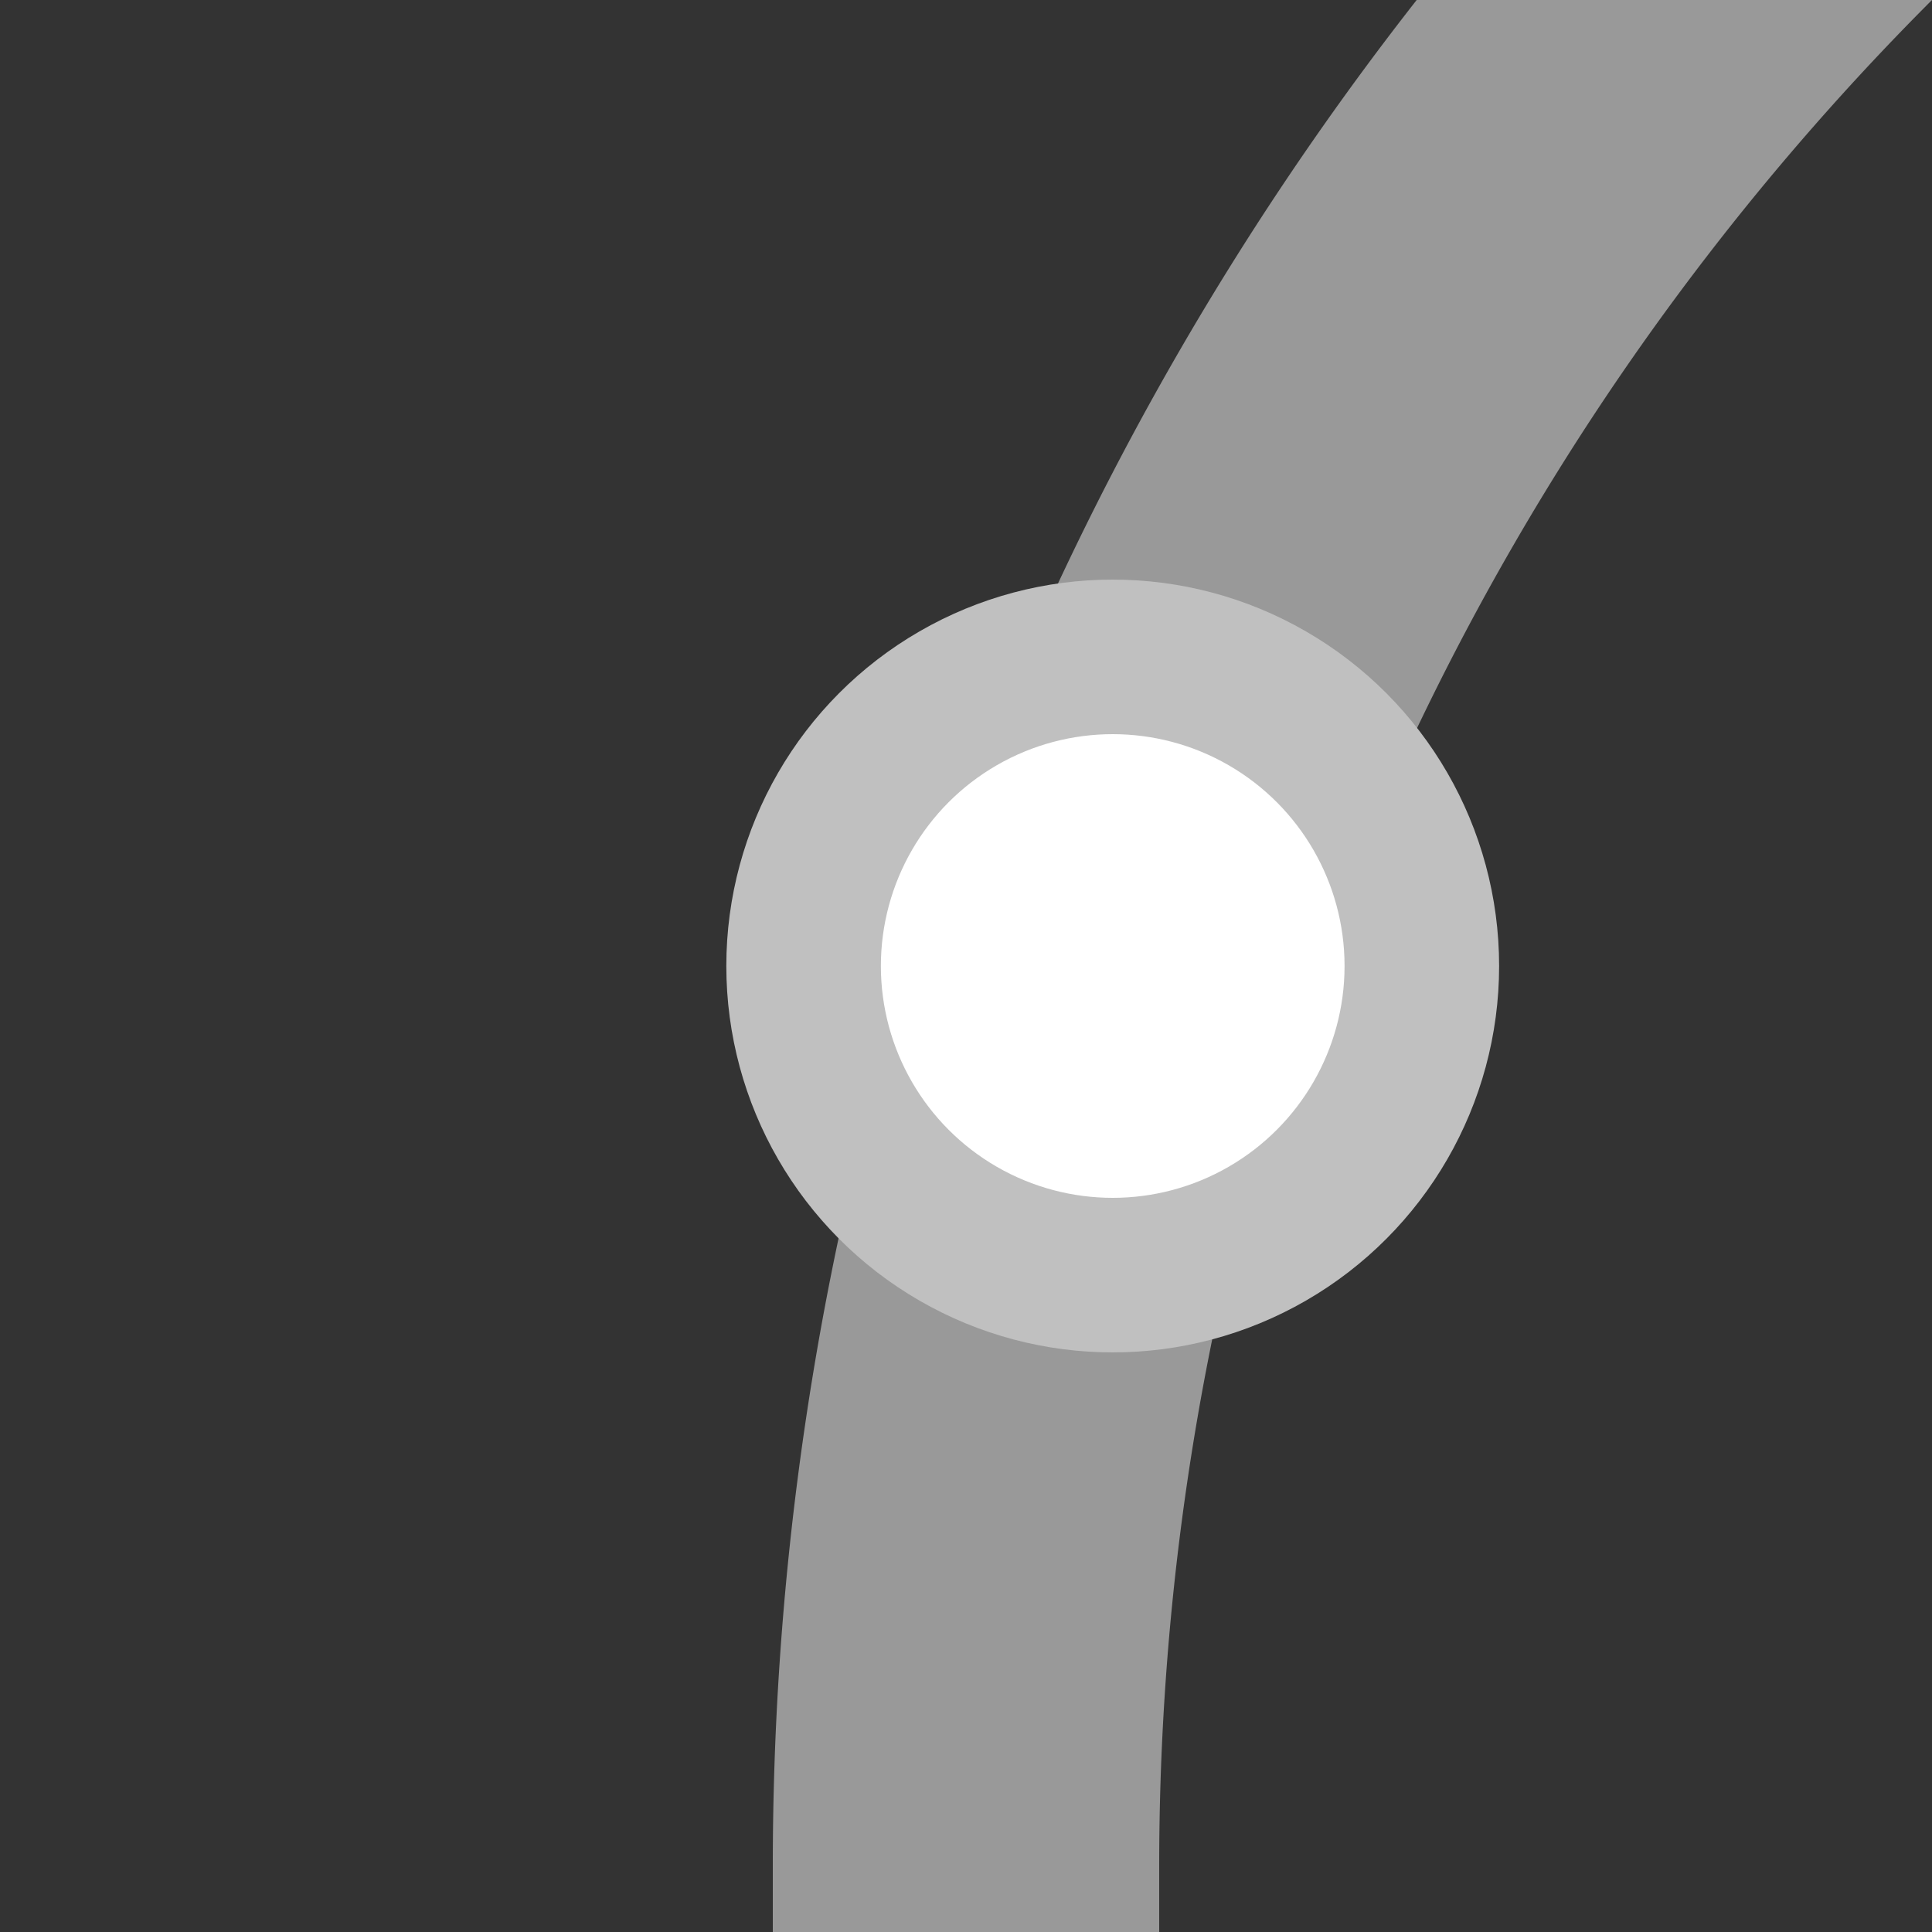
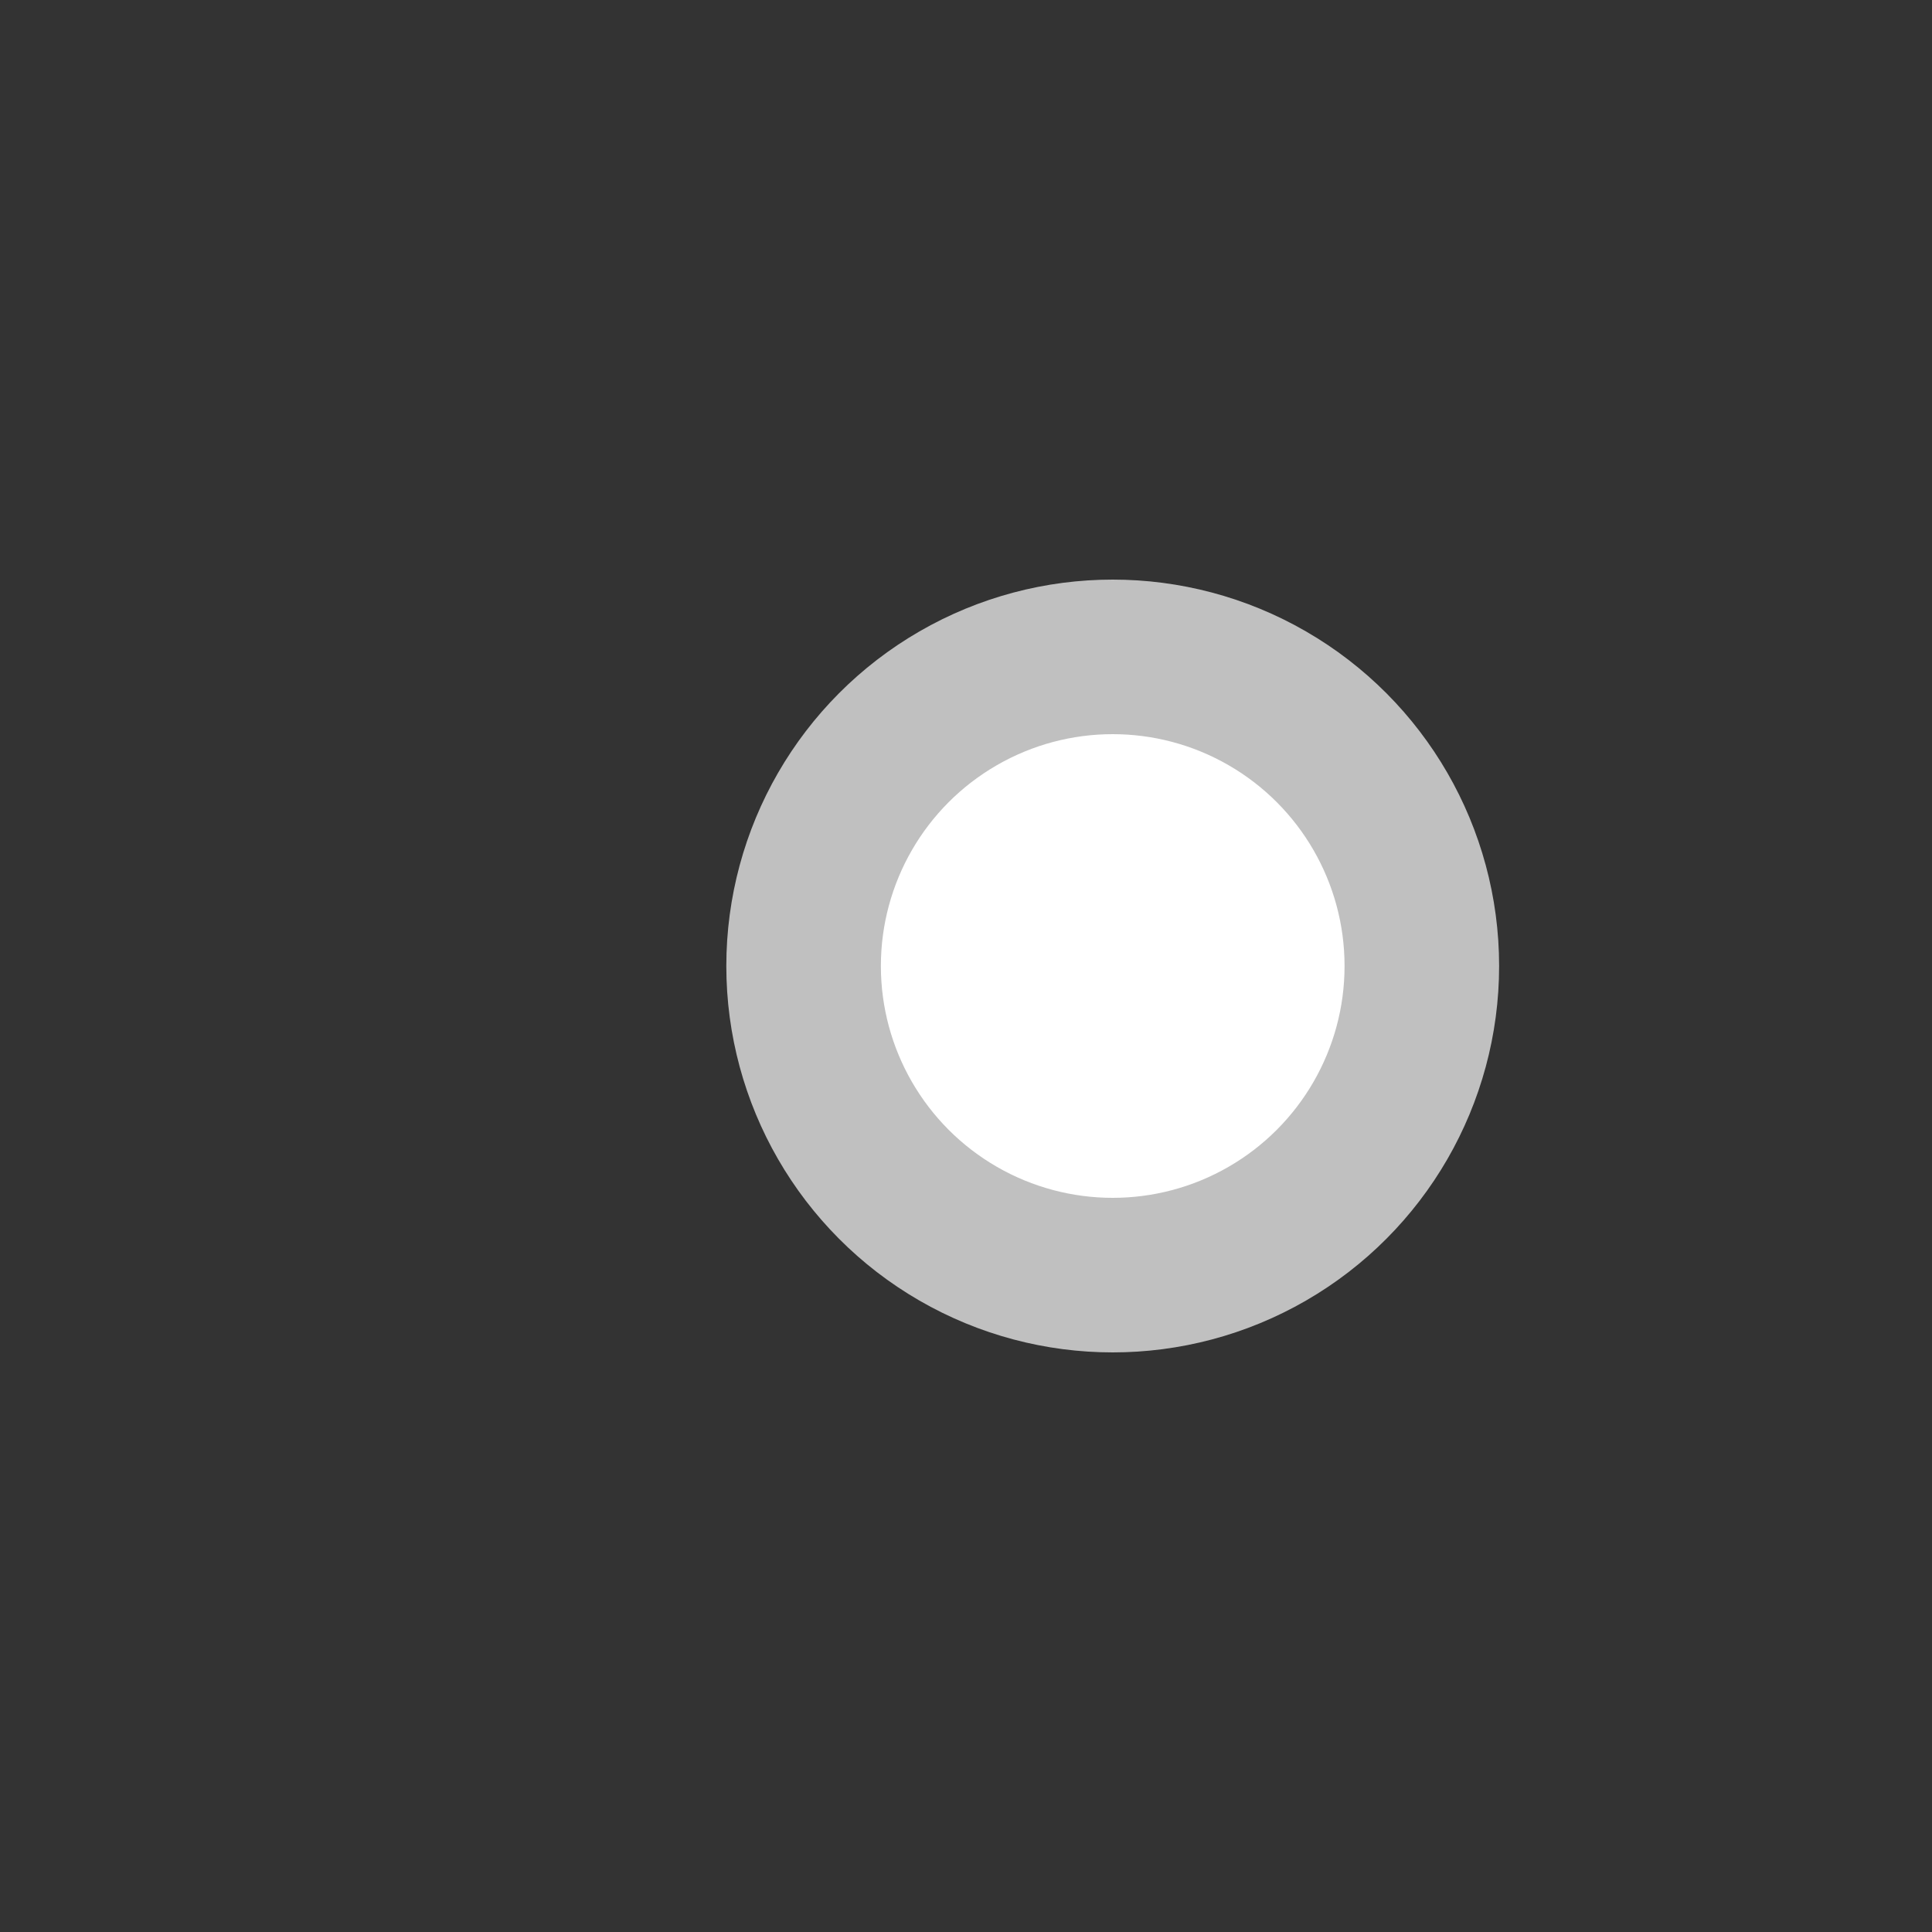
<svg xmlns="http://www.w3.org/2000/svg" width="500" height="500">
  <rect width="100%" height="100%" fill="#333333" stroke="none" />
  <title>ekBST+1 grey</title>
-   <path stroke="#999999" d="M 982.84,-250 A 732.84,732.84 0 0 0 250,482.84 V 500" stroke-width="100" fill="none" />
  <circle stroke="#C0C0C0" fill="#FFF" cx="287.97" cy="250" r="80" stroke-width="40" />
</svg>